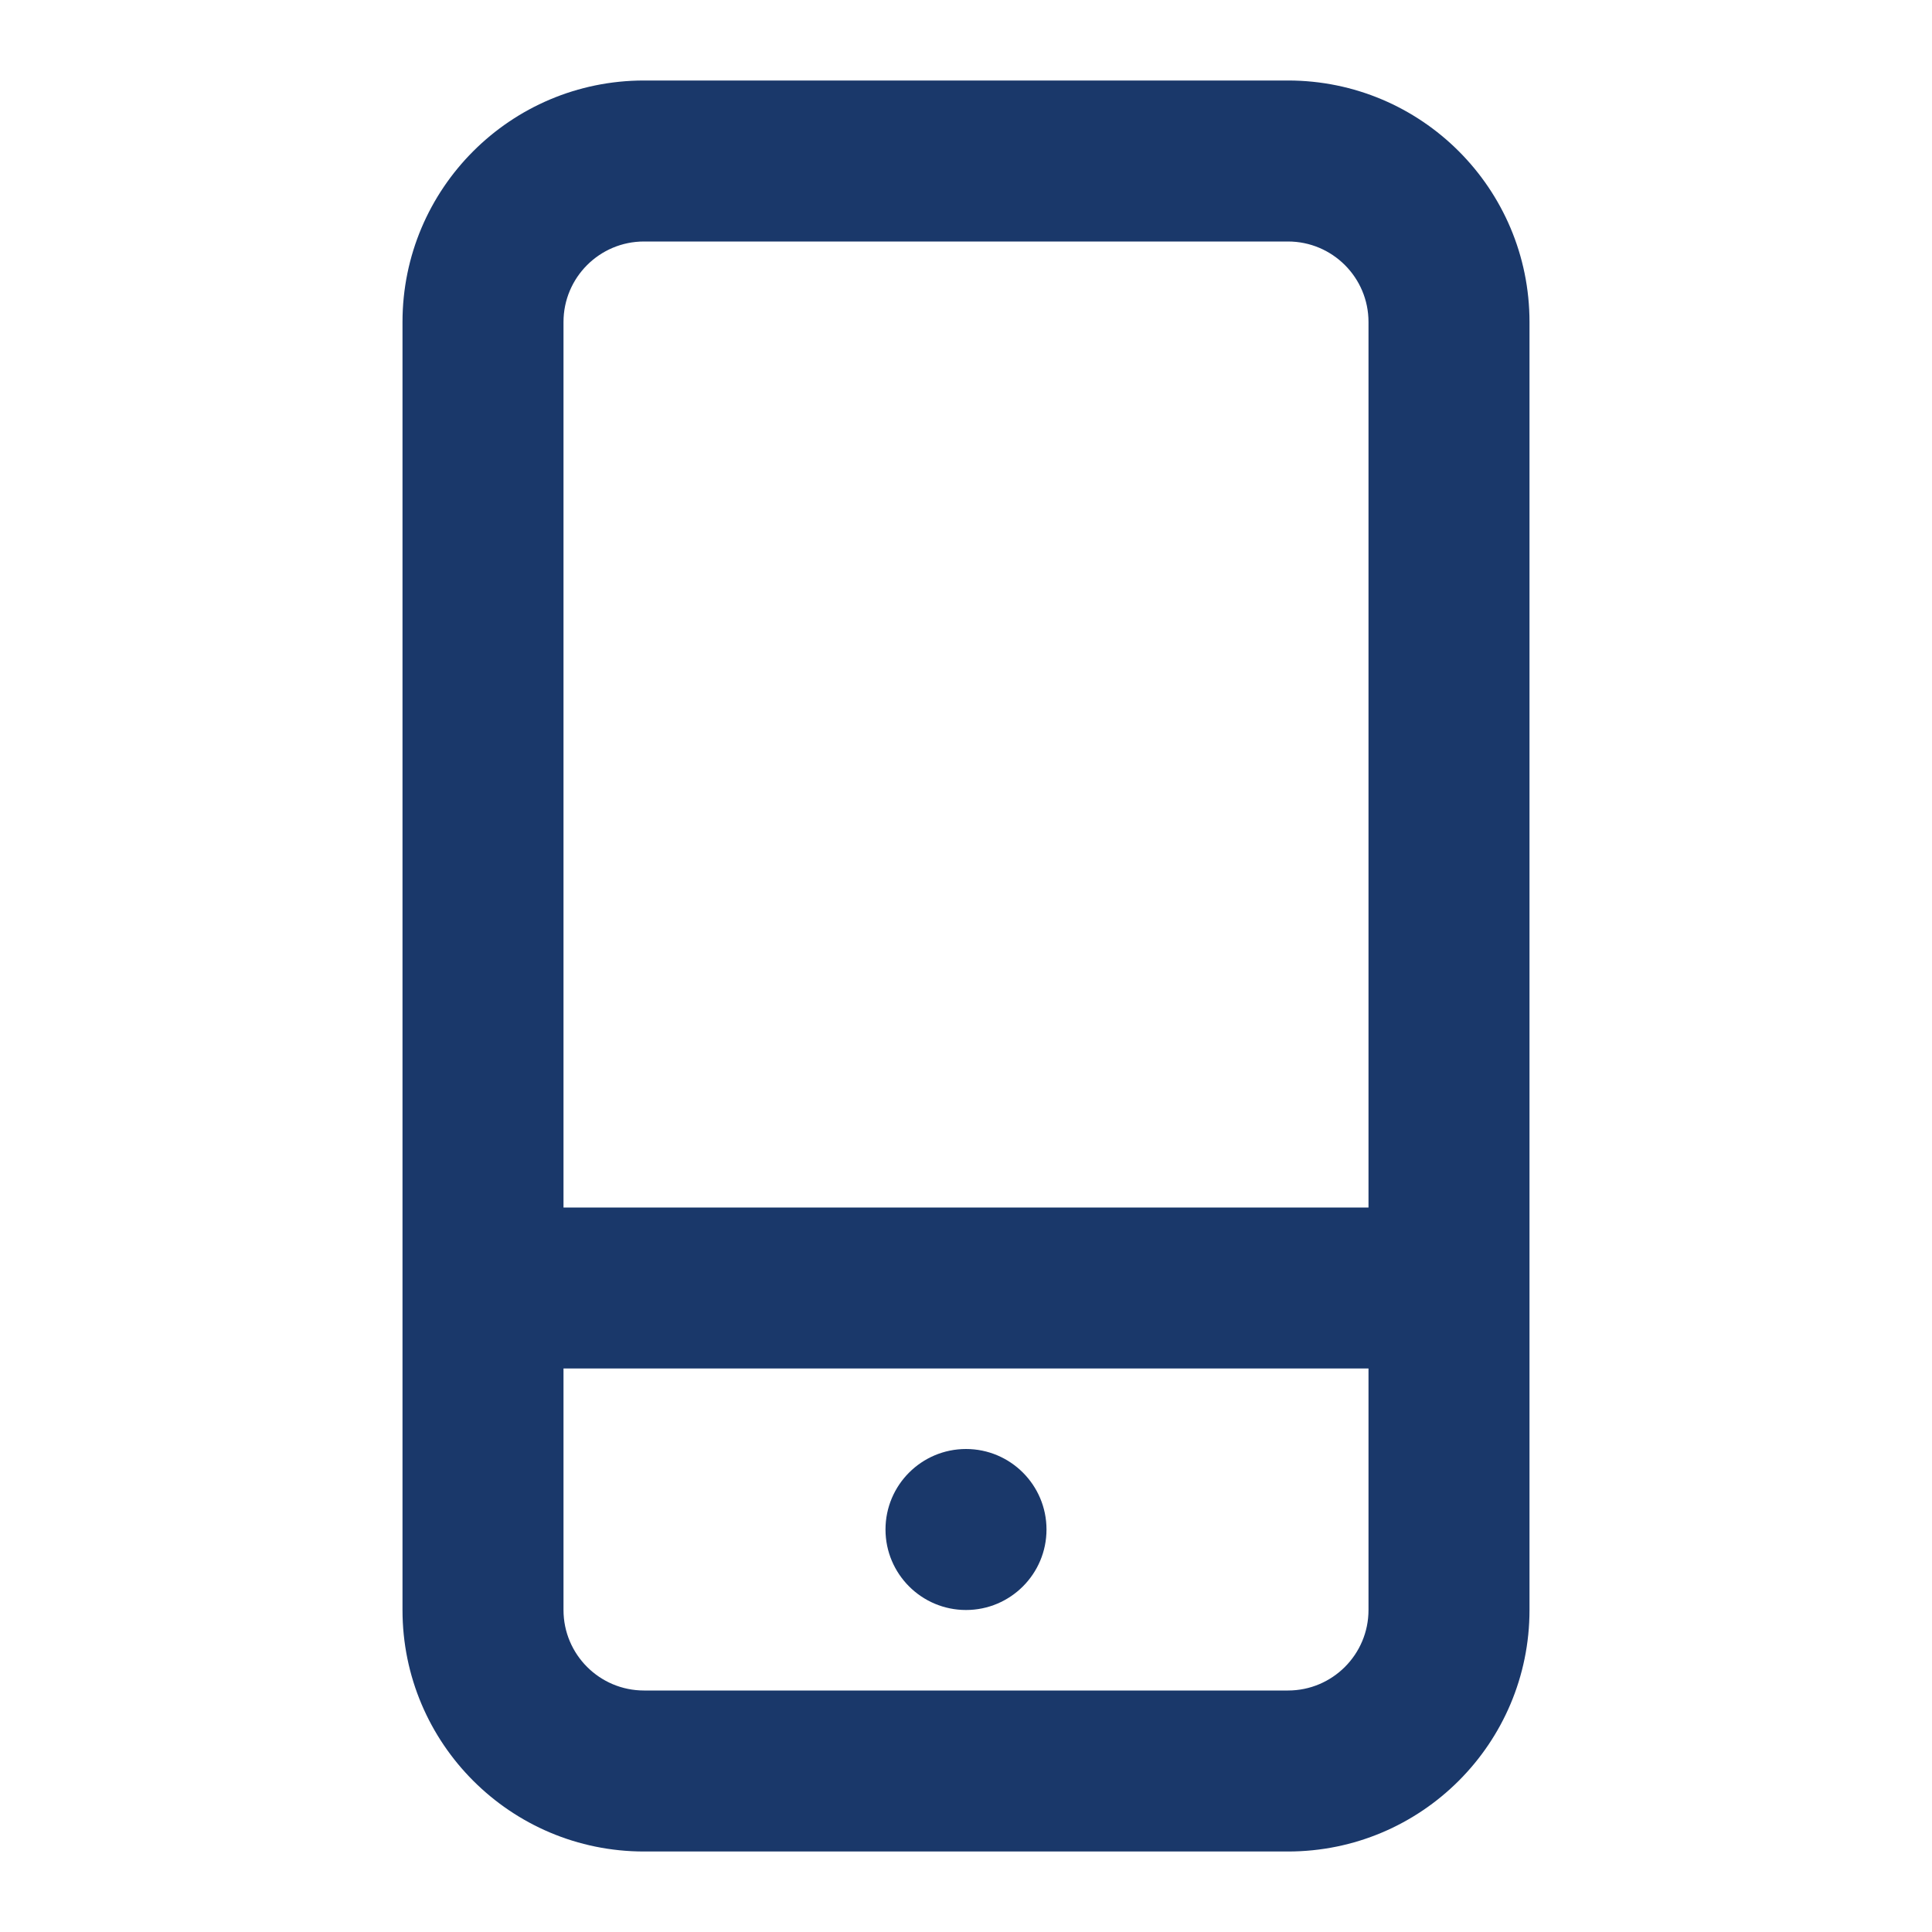
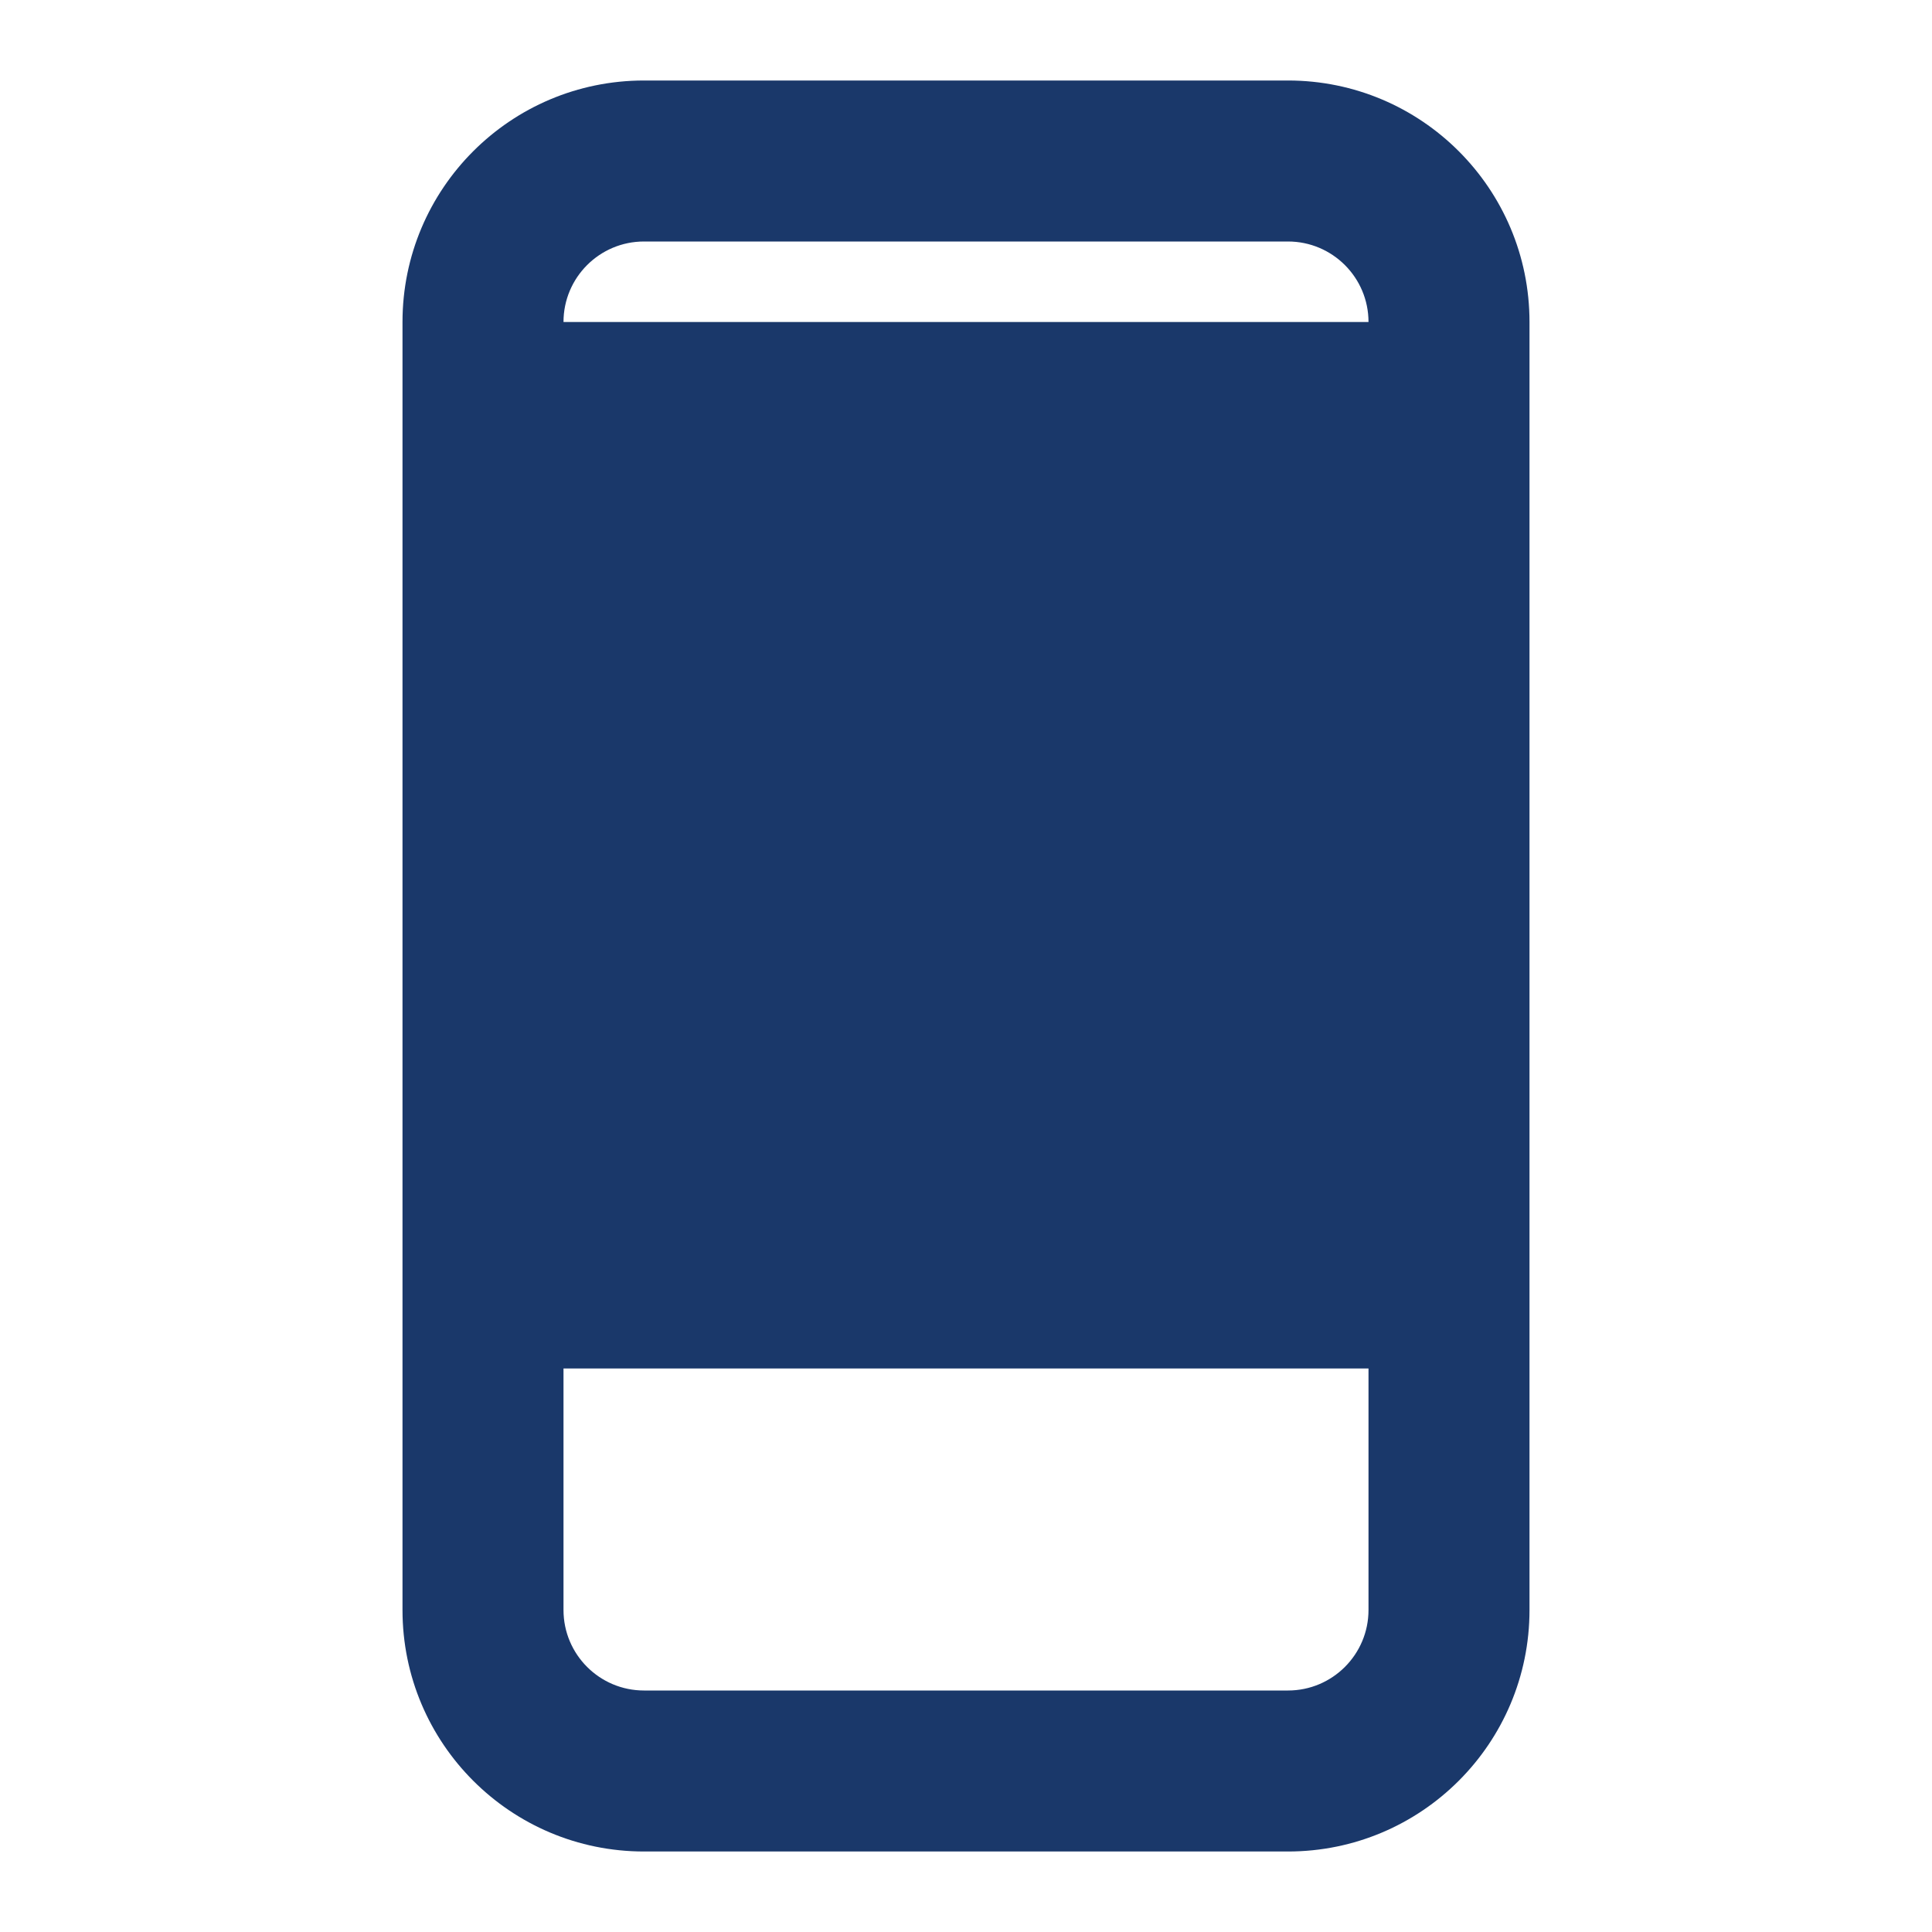
<svg xmlns="http://www.w3.org/2000/svg" width="800px" height="800px" viewBox="0 0 24 24" fill="none">
-   <path d="M12 18C11.448 18 11 18.448 11 19C11 19.552 11.448 20 12 20C12.552 20 13 19.552 13 19C13 18.448 12.552 18 12 18Z" fill="#1A386A" />
-   <path fill-rule="evenodd" clip-rule="evenodd" d="M19 4C19 2.343 17.657 1 16 1H8C6.343 1 5 2.343 5 4V20C5 21.657 6.343 23 8 23H16C17.657 23 19 21.657 19 20V4ZM17 4C17 3.448 16.552 3 16 3H8C7.448 3 7 3.448 7 4V15H17V4ZM7 20V17H17V20C17 20.552 16.552 21 16 21H8C7.448 21 7 20.552 7 20Z" fill="#1A386A" />
+   <path fill-rule="evenodd" clip-rule="evenodd" d="M19 4C19 2.343 17.657 1 16 1H8C6.343 1 5 2.343 5 4V20C5 21.657 6.343 23 8 23H16C17.657 23 19 21.657 19 20V4ZM17 4C17 3.448 16.552 3 16 3H8C7.448 3 7 3.448 7 4H17V4ZM7 20V17H17V20C17 20.552 16.552 21 16 21H8C7.448 21 7 20.552 7 20Z" fill="#1A386A" />
</svg>